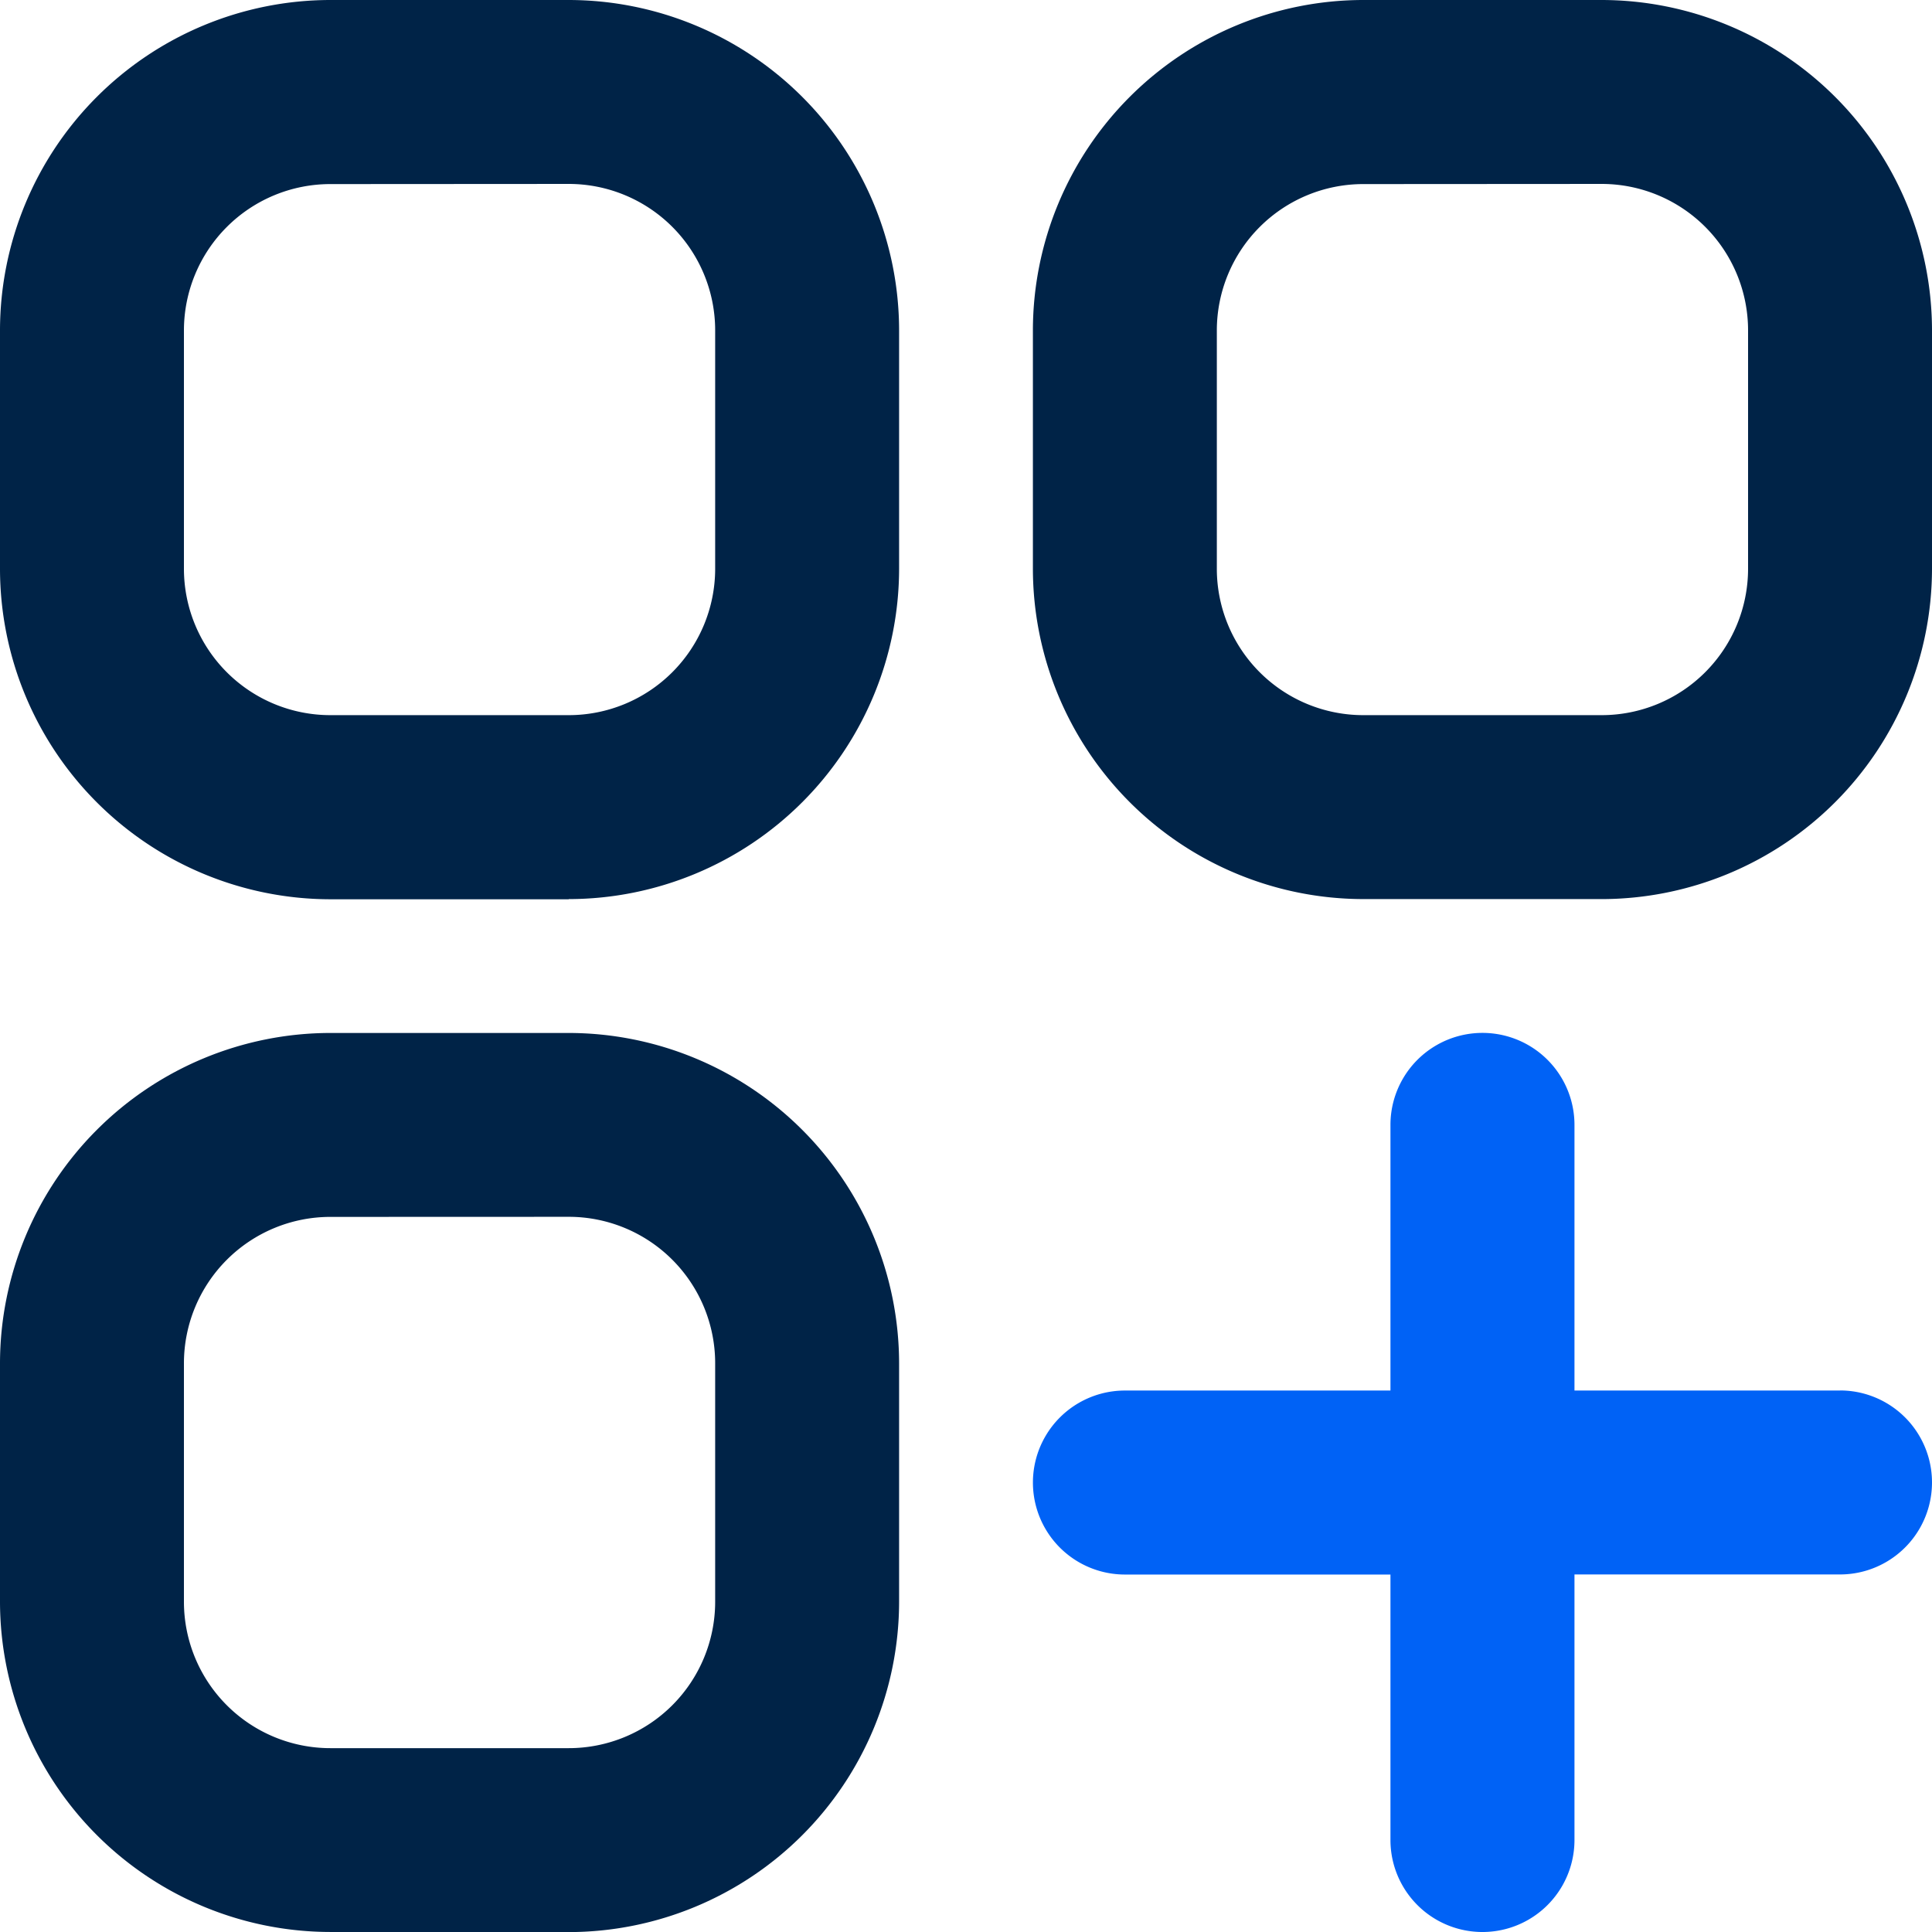
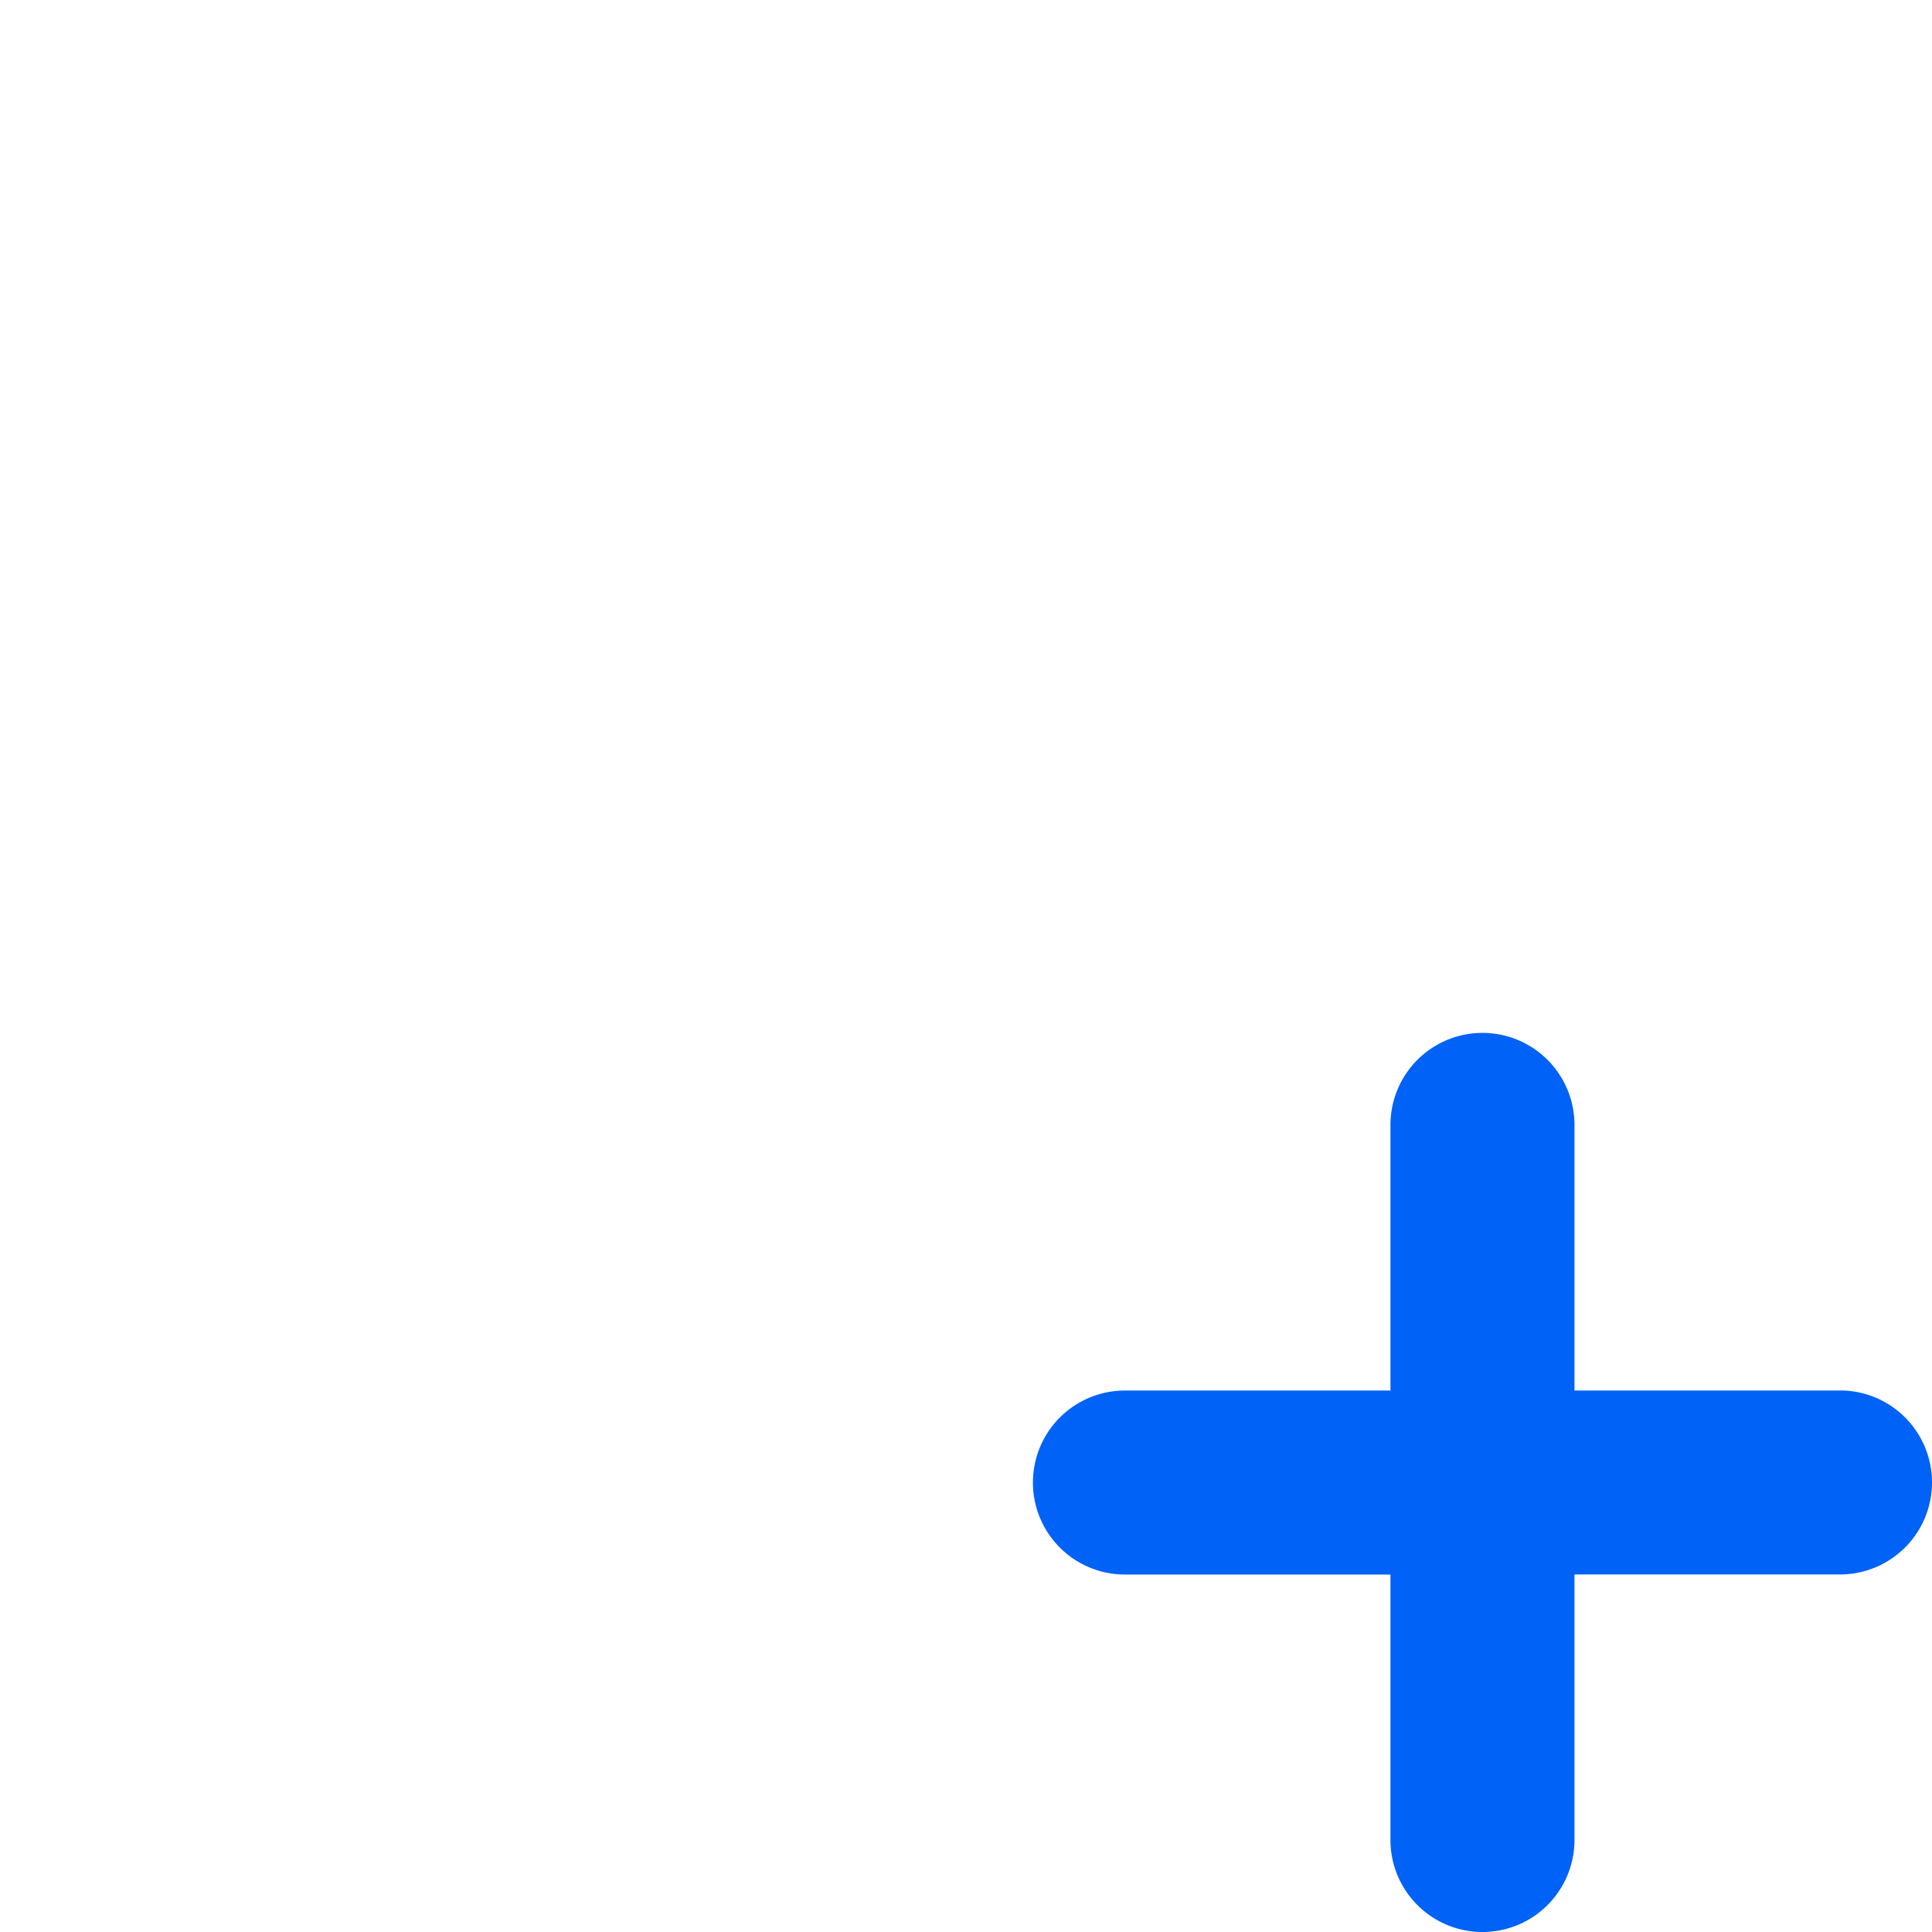
<svg xmlns="http://www.w3.org/2000/svg" id="alab-custom-framework-icon" width="91.037" height="91.038" viewBox="0 0 91.037 91.038">
-   <path id="Path_1008" data-name="Path 1008" d="M453.615,94.162H442.383A15.583,15.583,0,0,1,426.816,78.6V67.363A15.584,15.584,0,0,1,442.383,51.8h11.232a15.585,15.585,0,0,1,15.567,15.567V78.6a15.584,15.584,0,0,1-15.567,15.567M442.383,60.467a6.9,6.9,0,0,0-6.9,6.9V78.6a6.9,6.9,0,0,0,6.9,6.9h11.232a6.9,6.9,0,0,0,6.9-6.9V67.363a6.9,6.9,0,0,0-6.9-6.9Zm59.9-14.976H491.054a15.584,15.584,0,0,1-15.567-15.568V18.693A15.583,15.583,0,0,1,491.054,3.126h11.232a15.584,15.584,0,0,1,15.567,15.567V29.924a15.585,15.585,0,0,1-15.567,15.568M491.054,11.8a6.9,6.9,0,0,0-6.9,6.9V29.924a6.9,6.9,0,0,0,6.9,6.9h11.232a6.9,6.9,0,0,0,6.9-6.9V18.693a6.9,6.9,0,0,0-6.9-6.9Zm-37.439,33.7H442.383a15.584,15.584,0,0,1-15.567-15.568V18.693A15.583,15.583,0,0,1,442.383,3.126h11.232a15.584,15.584,0,0,1,15.567,15.567V29.924a15.585,15.585,0,0,1-15.567,15.568M442.383,11.8a6.9,6.9,0,0,0-6.9,6.9V29.924a6.9,6.9,0,0,0,6.9,6.9h11.232a6.9,6.9,0,0,0,6.9-6.9V18.693a6.9,6.9,0,0,0-6.9-6.9Z" transform="translate(-426.816 -3.126)" fill="#002347" />
  <path id="Path_1009" data-name="Path 1009" d="M508.169,63.3H495.657V50.783a4.335,4.335,0,1,0-8.671,0V63.3H474.474a4.335,4.335,0,1,0,0,8.67h12.512V84.479a4.335,4.335,0,1,0,8.671,0V71.966h12.512a4.335,4.335,0,1,0,0-8.67" transform="translate(-421.467 2.223)" fill="#0062f6" />
</svg>